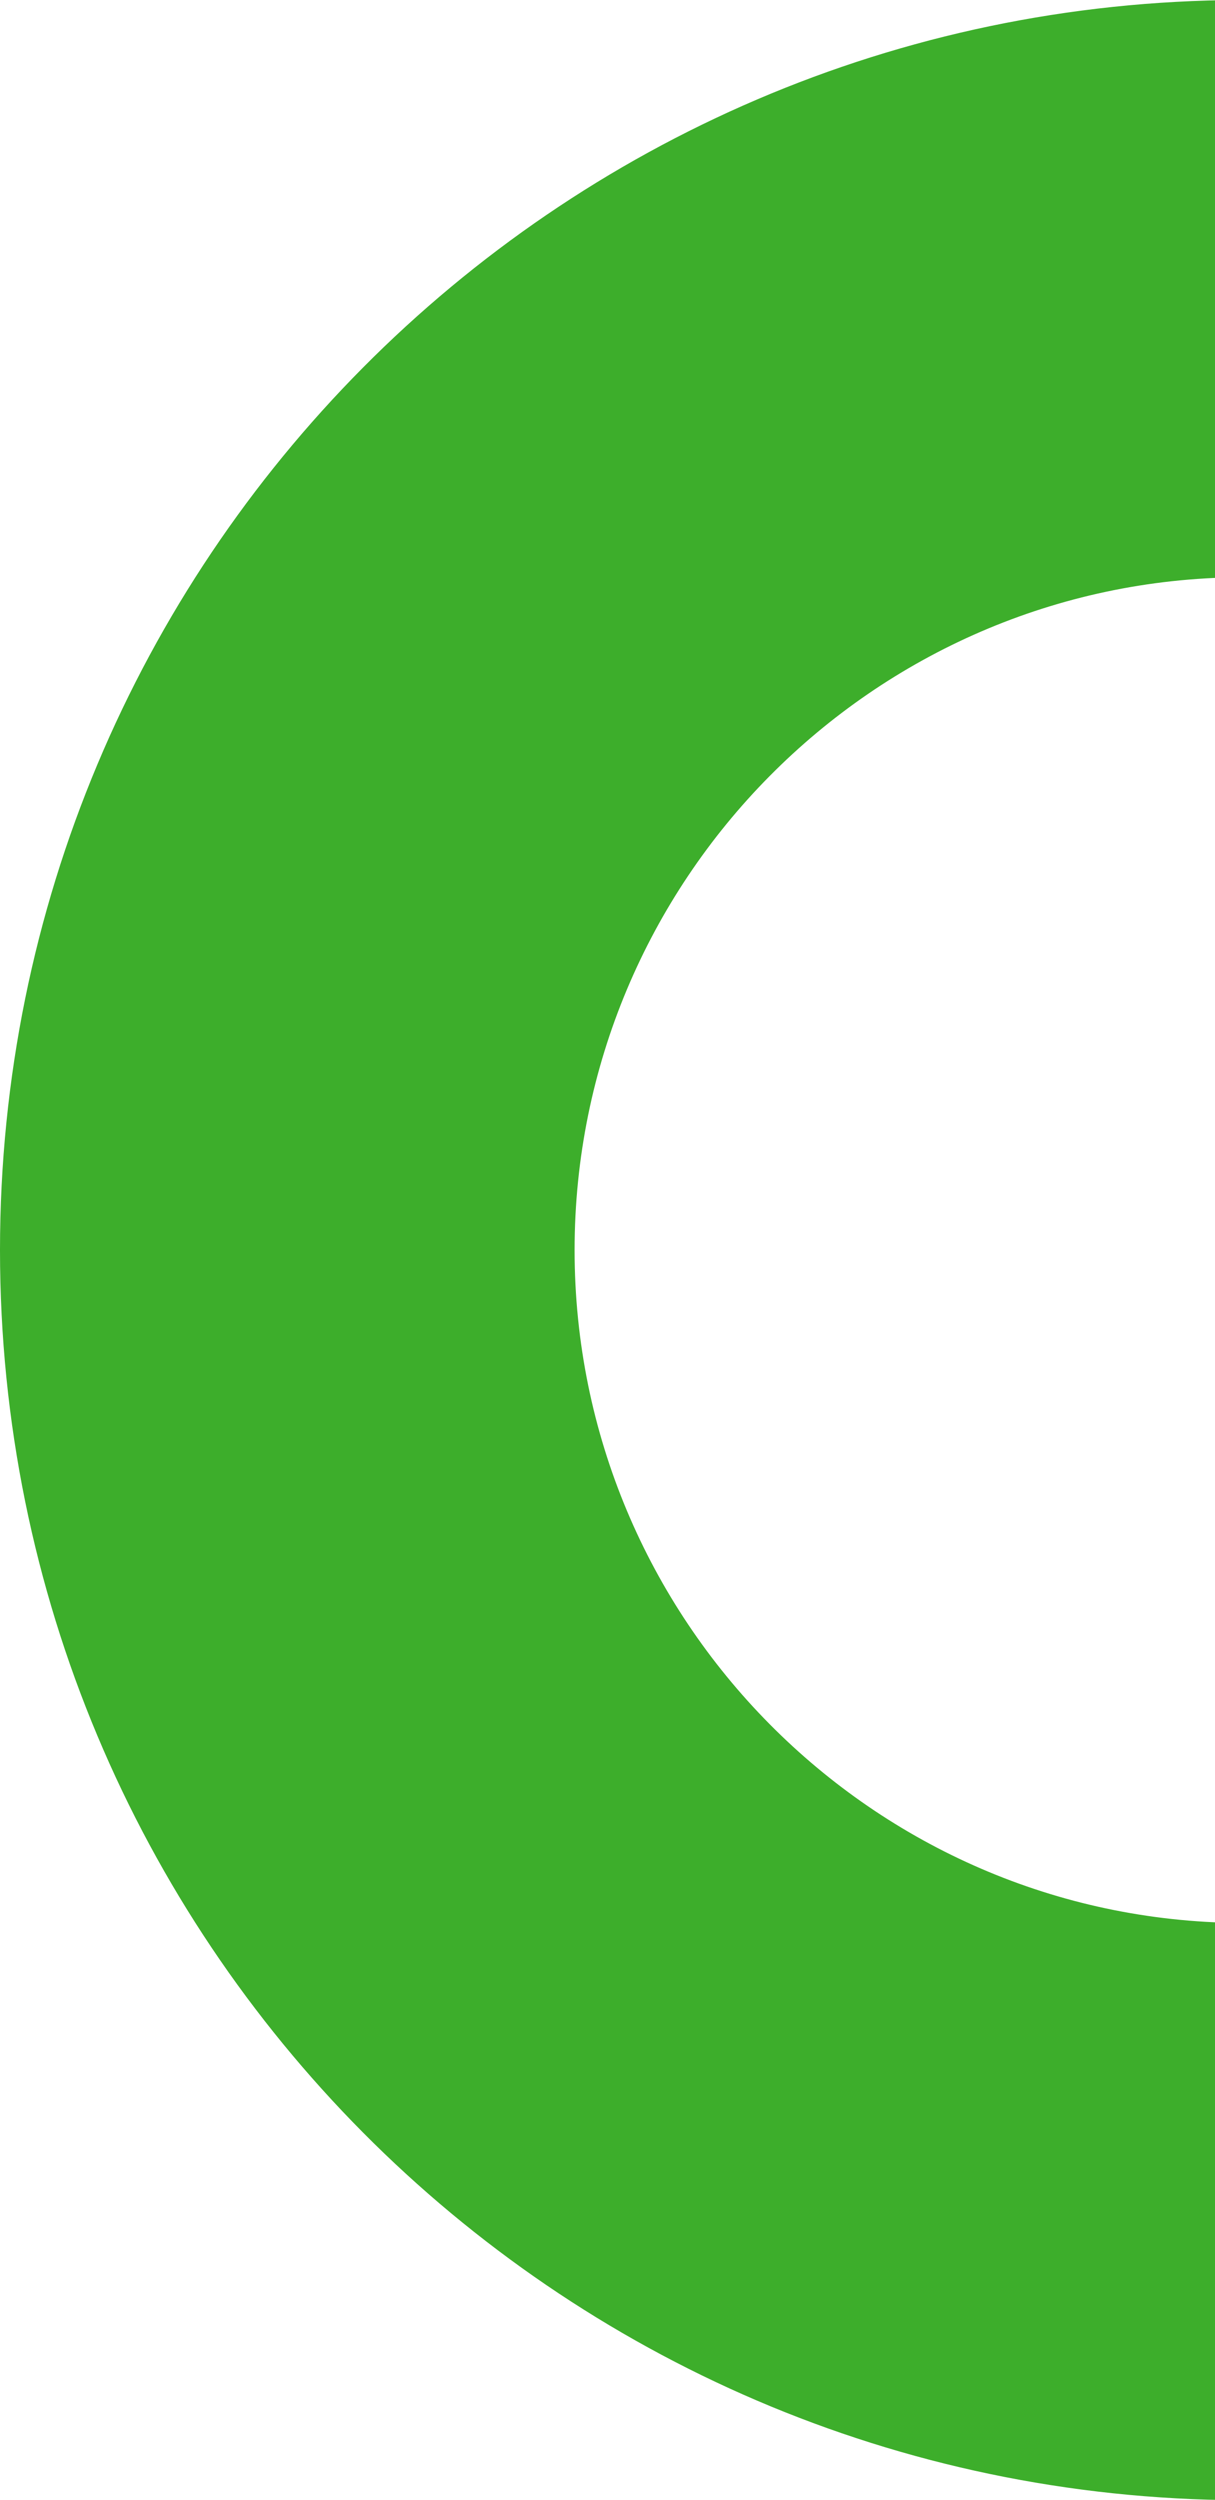
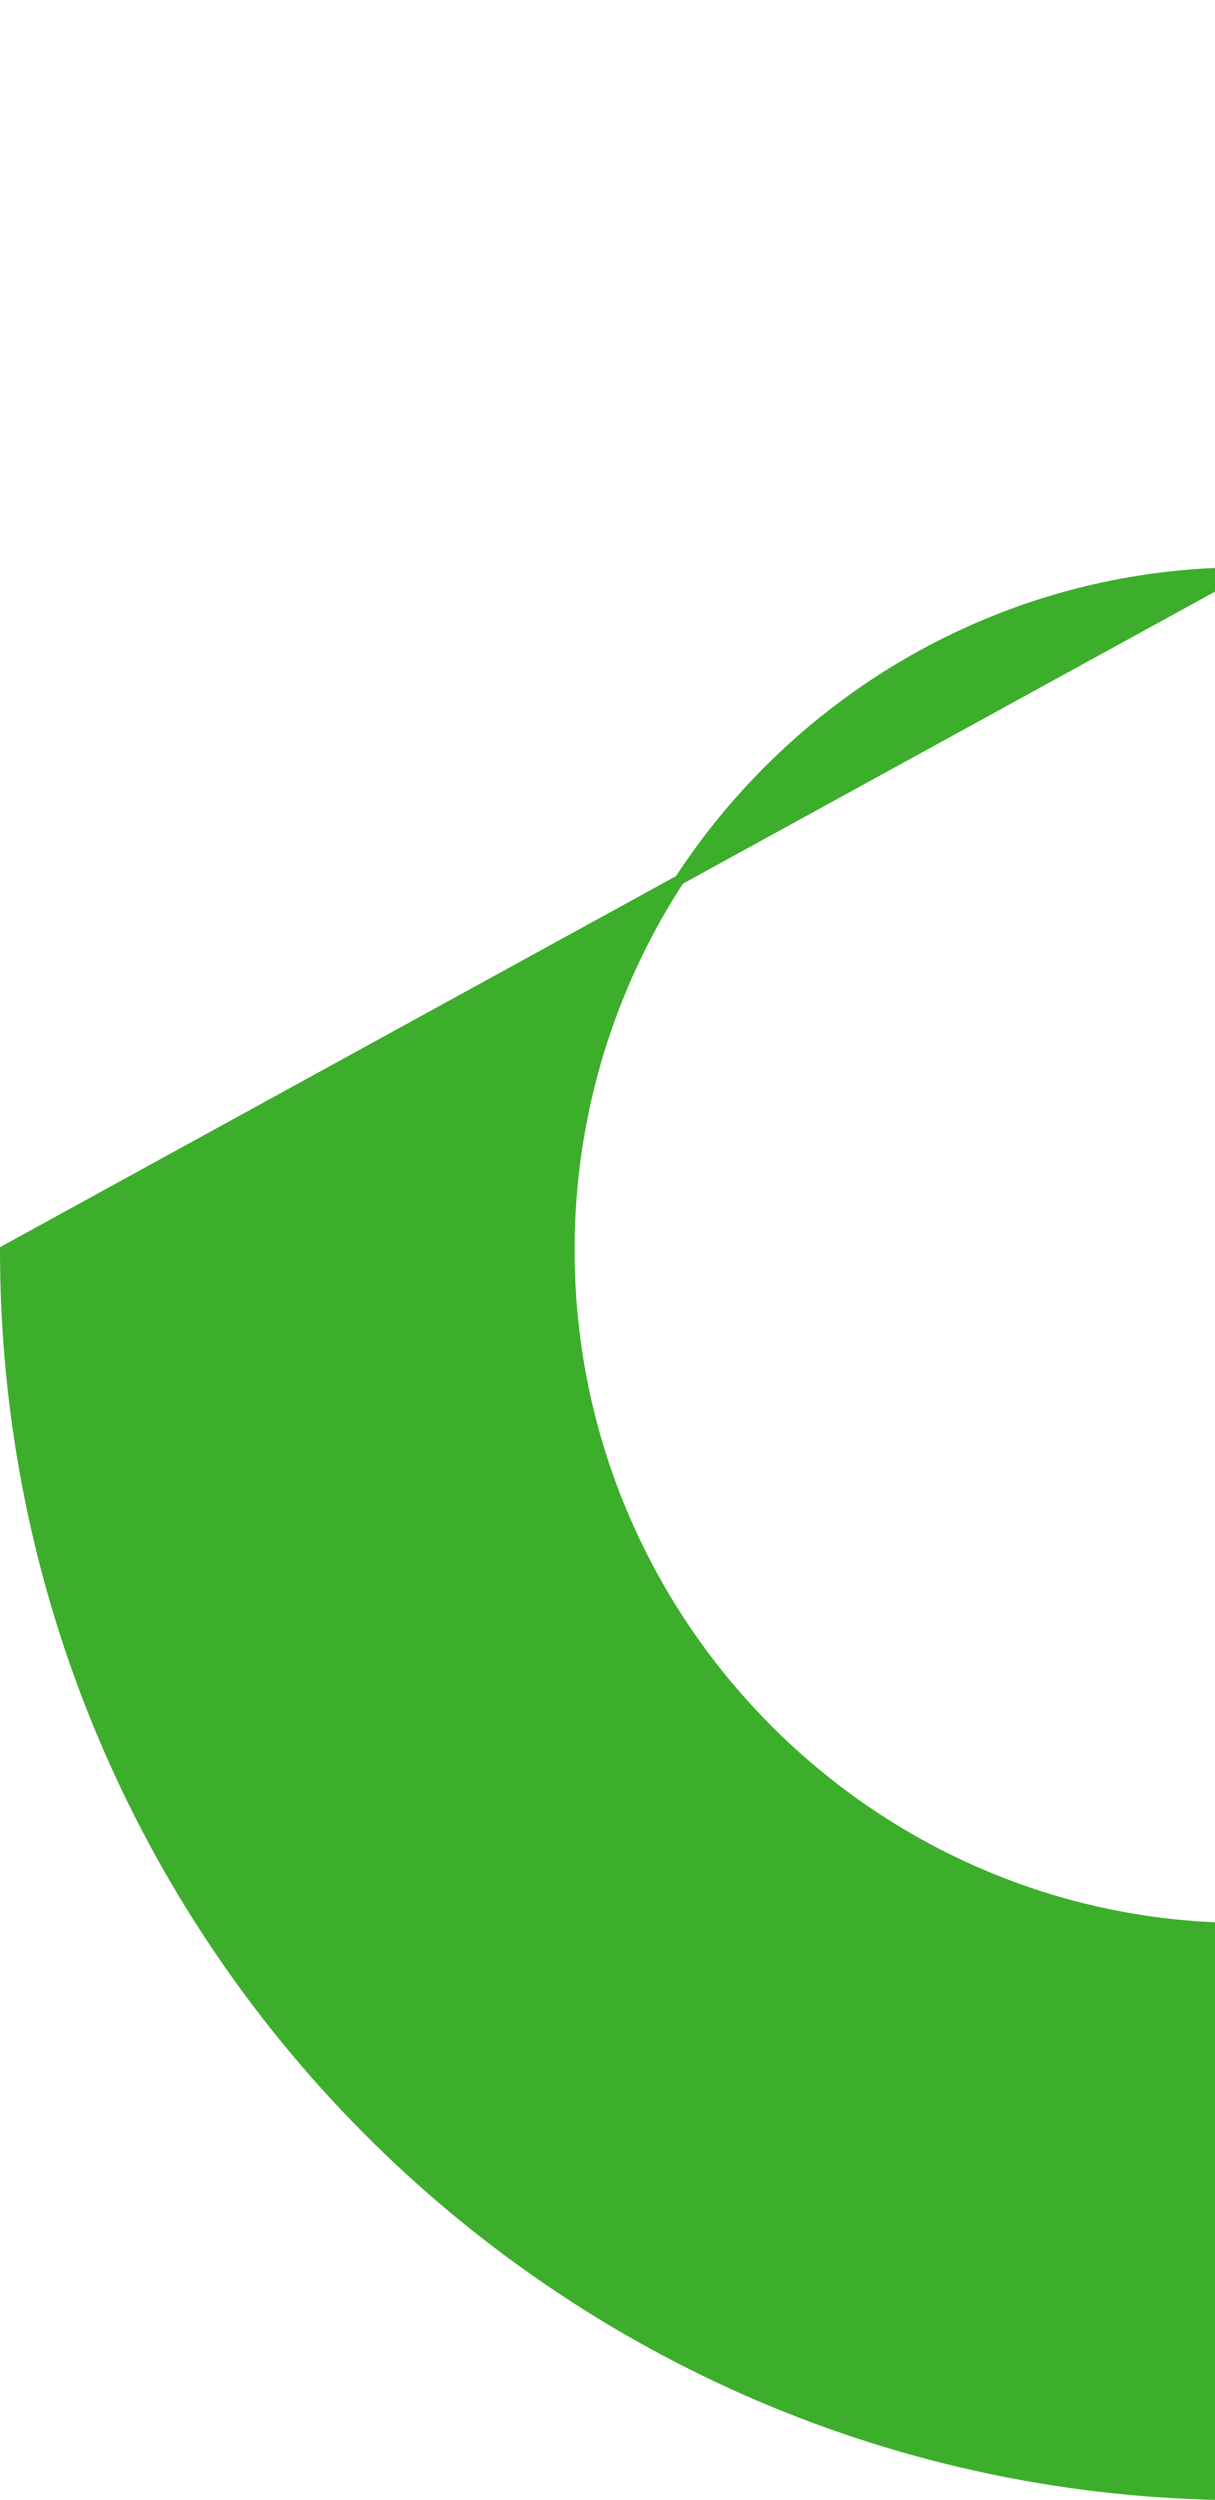
<svg xmlns="http://www.w3.org/2000/svg" width="122" height="251" viewBox="0 0 122 251" fill="none">
-   <path d="M124.5 193.547L124.5 250.499C55.962 250.229 0.5 194.383 0.5 125.5C0.5 56.617 55.963 0.745 124.5 0.501L124.5 57.453C87.342 57.724 57.196 88.146 57.196 125.5C57.196 162.854 87.342 193.276 124.5 193.547Z" fill="#3DAE2B" stroke="#3DAE2B" />
+   <path d="M124.5 193.547L124.5 250.499C55.962 250.229 0.5 194.383 0.5 125.5L124.5 57.453C87.342 57.724 57.196 88.146 57.196 125.5C57.196 162.854 87.342 193.276 124.5 193.547Z" fill="#3DAE2B" stroke="#3DAE2B" />
</svg>